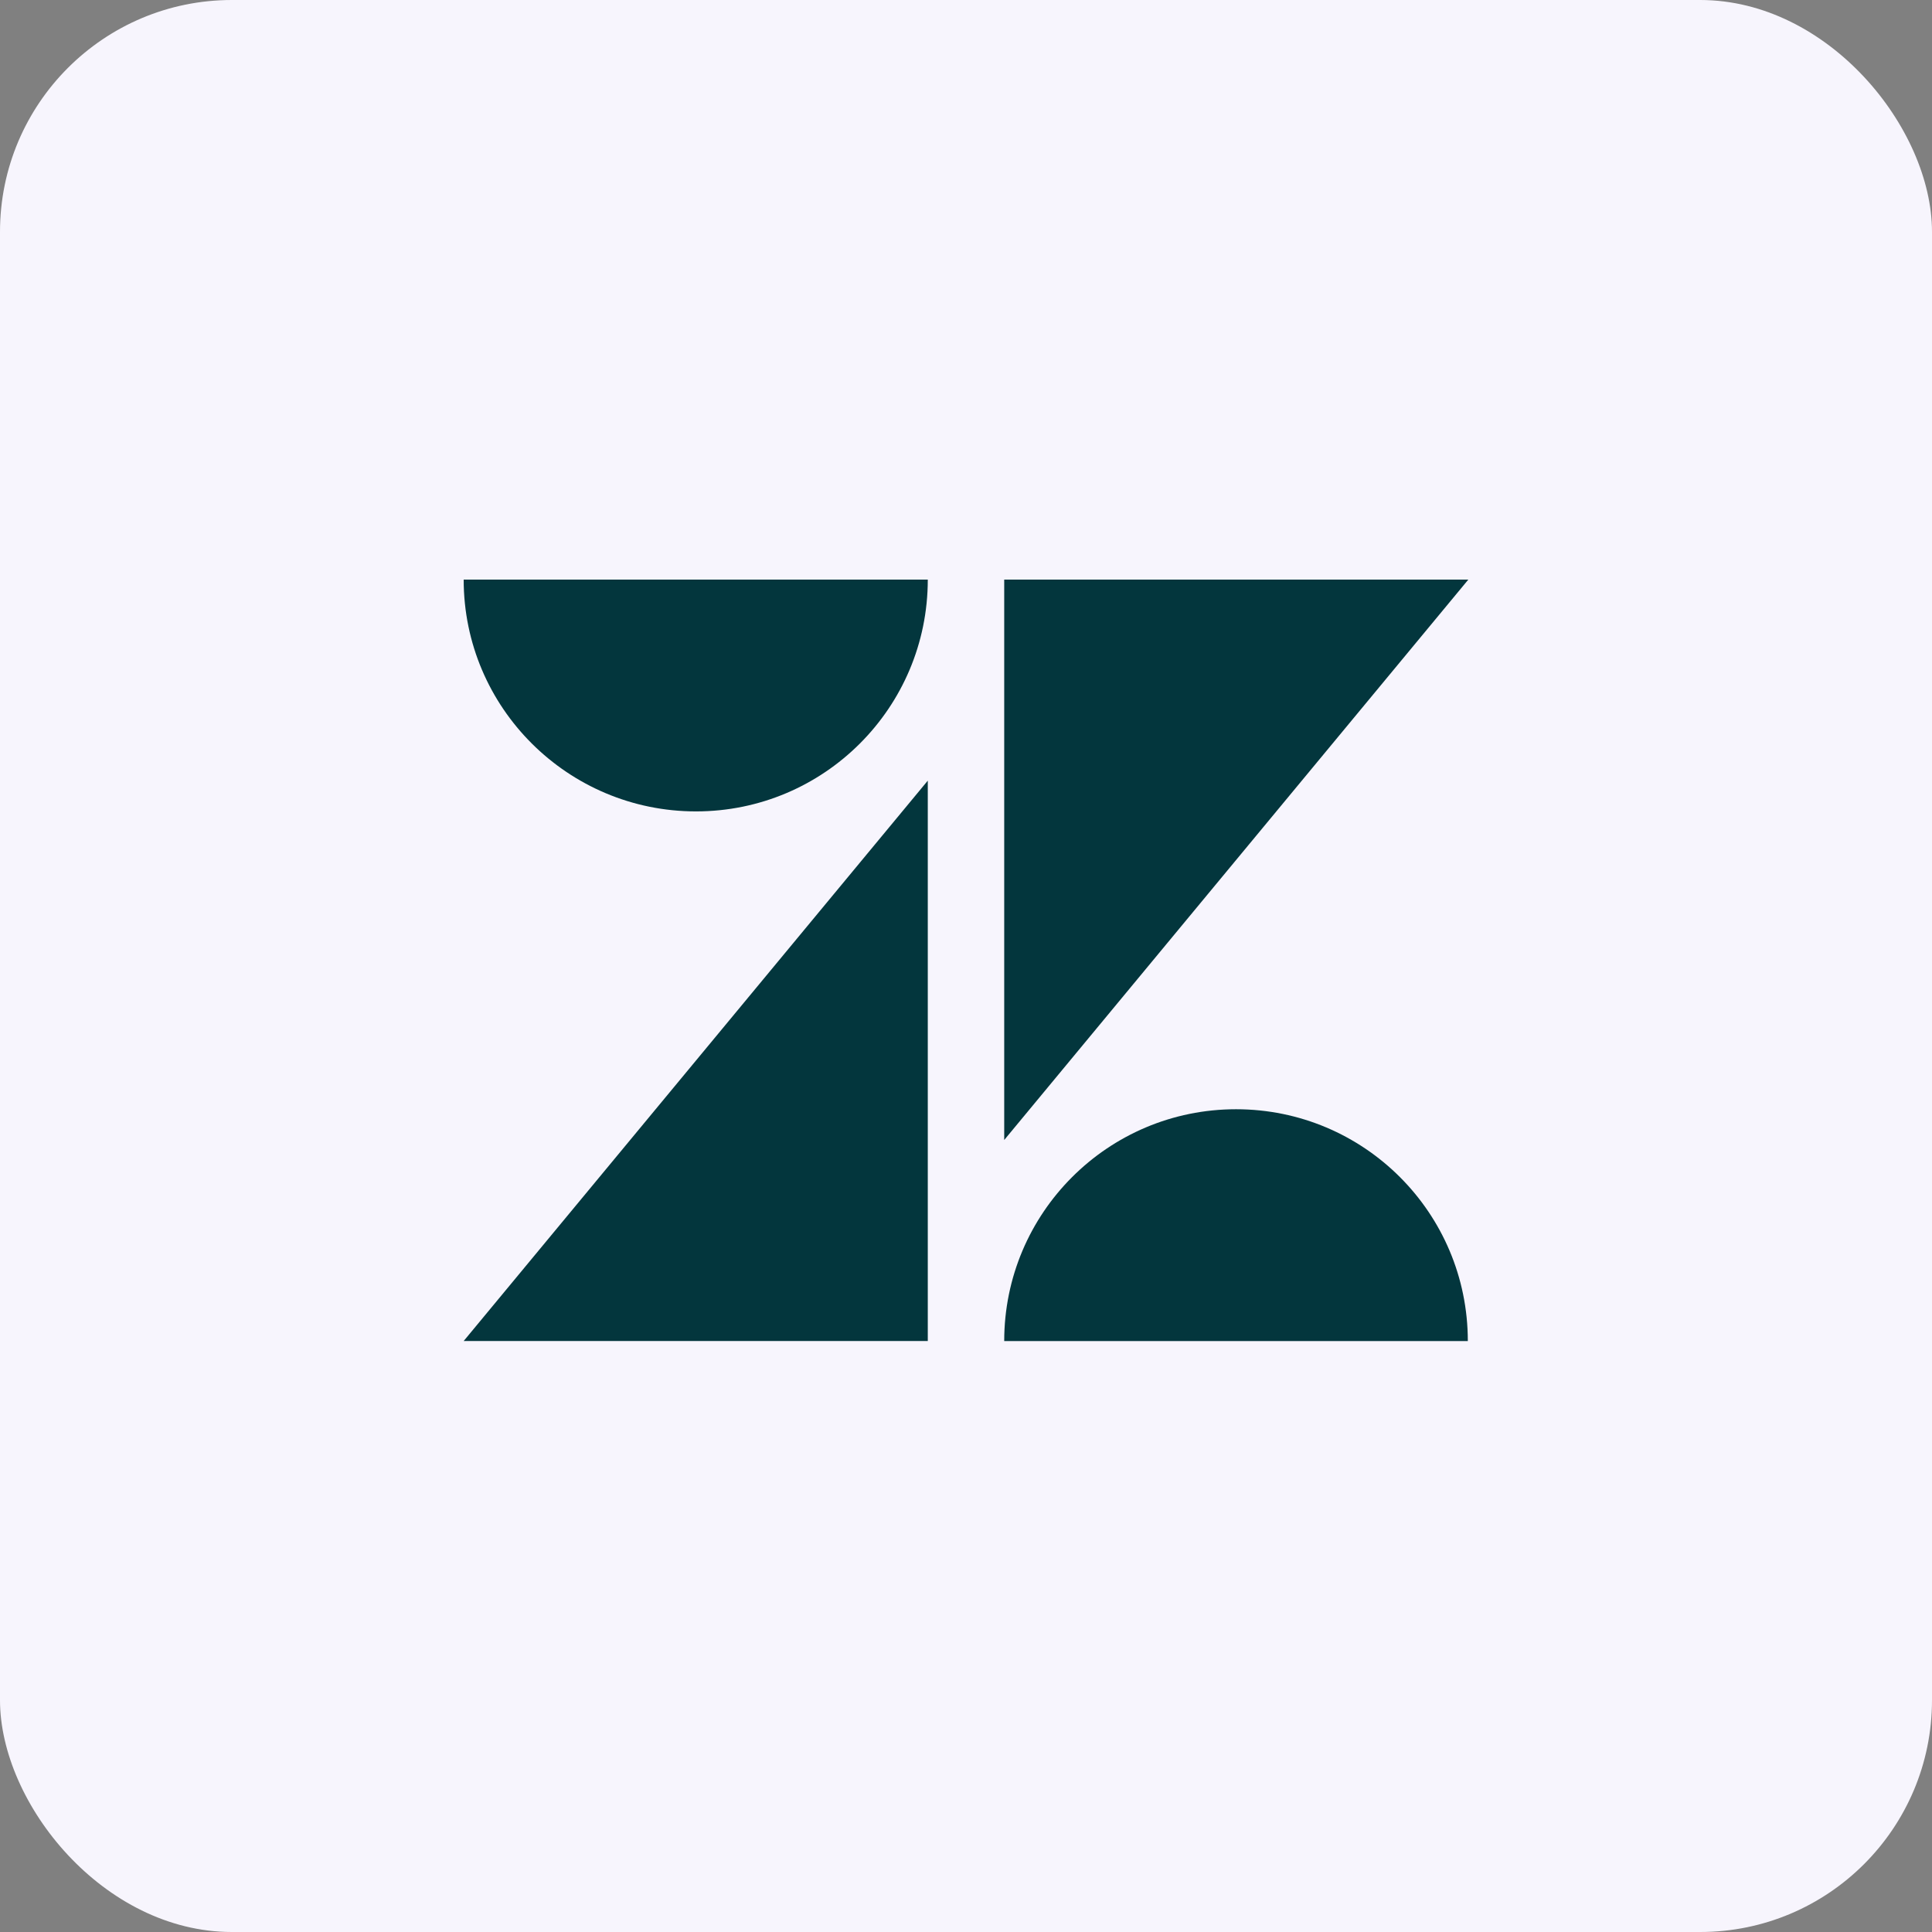
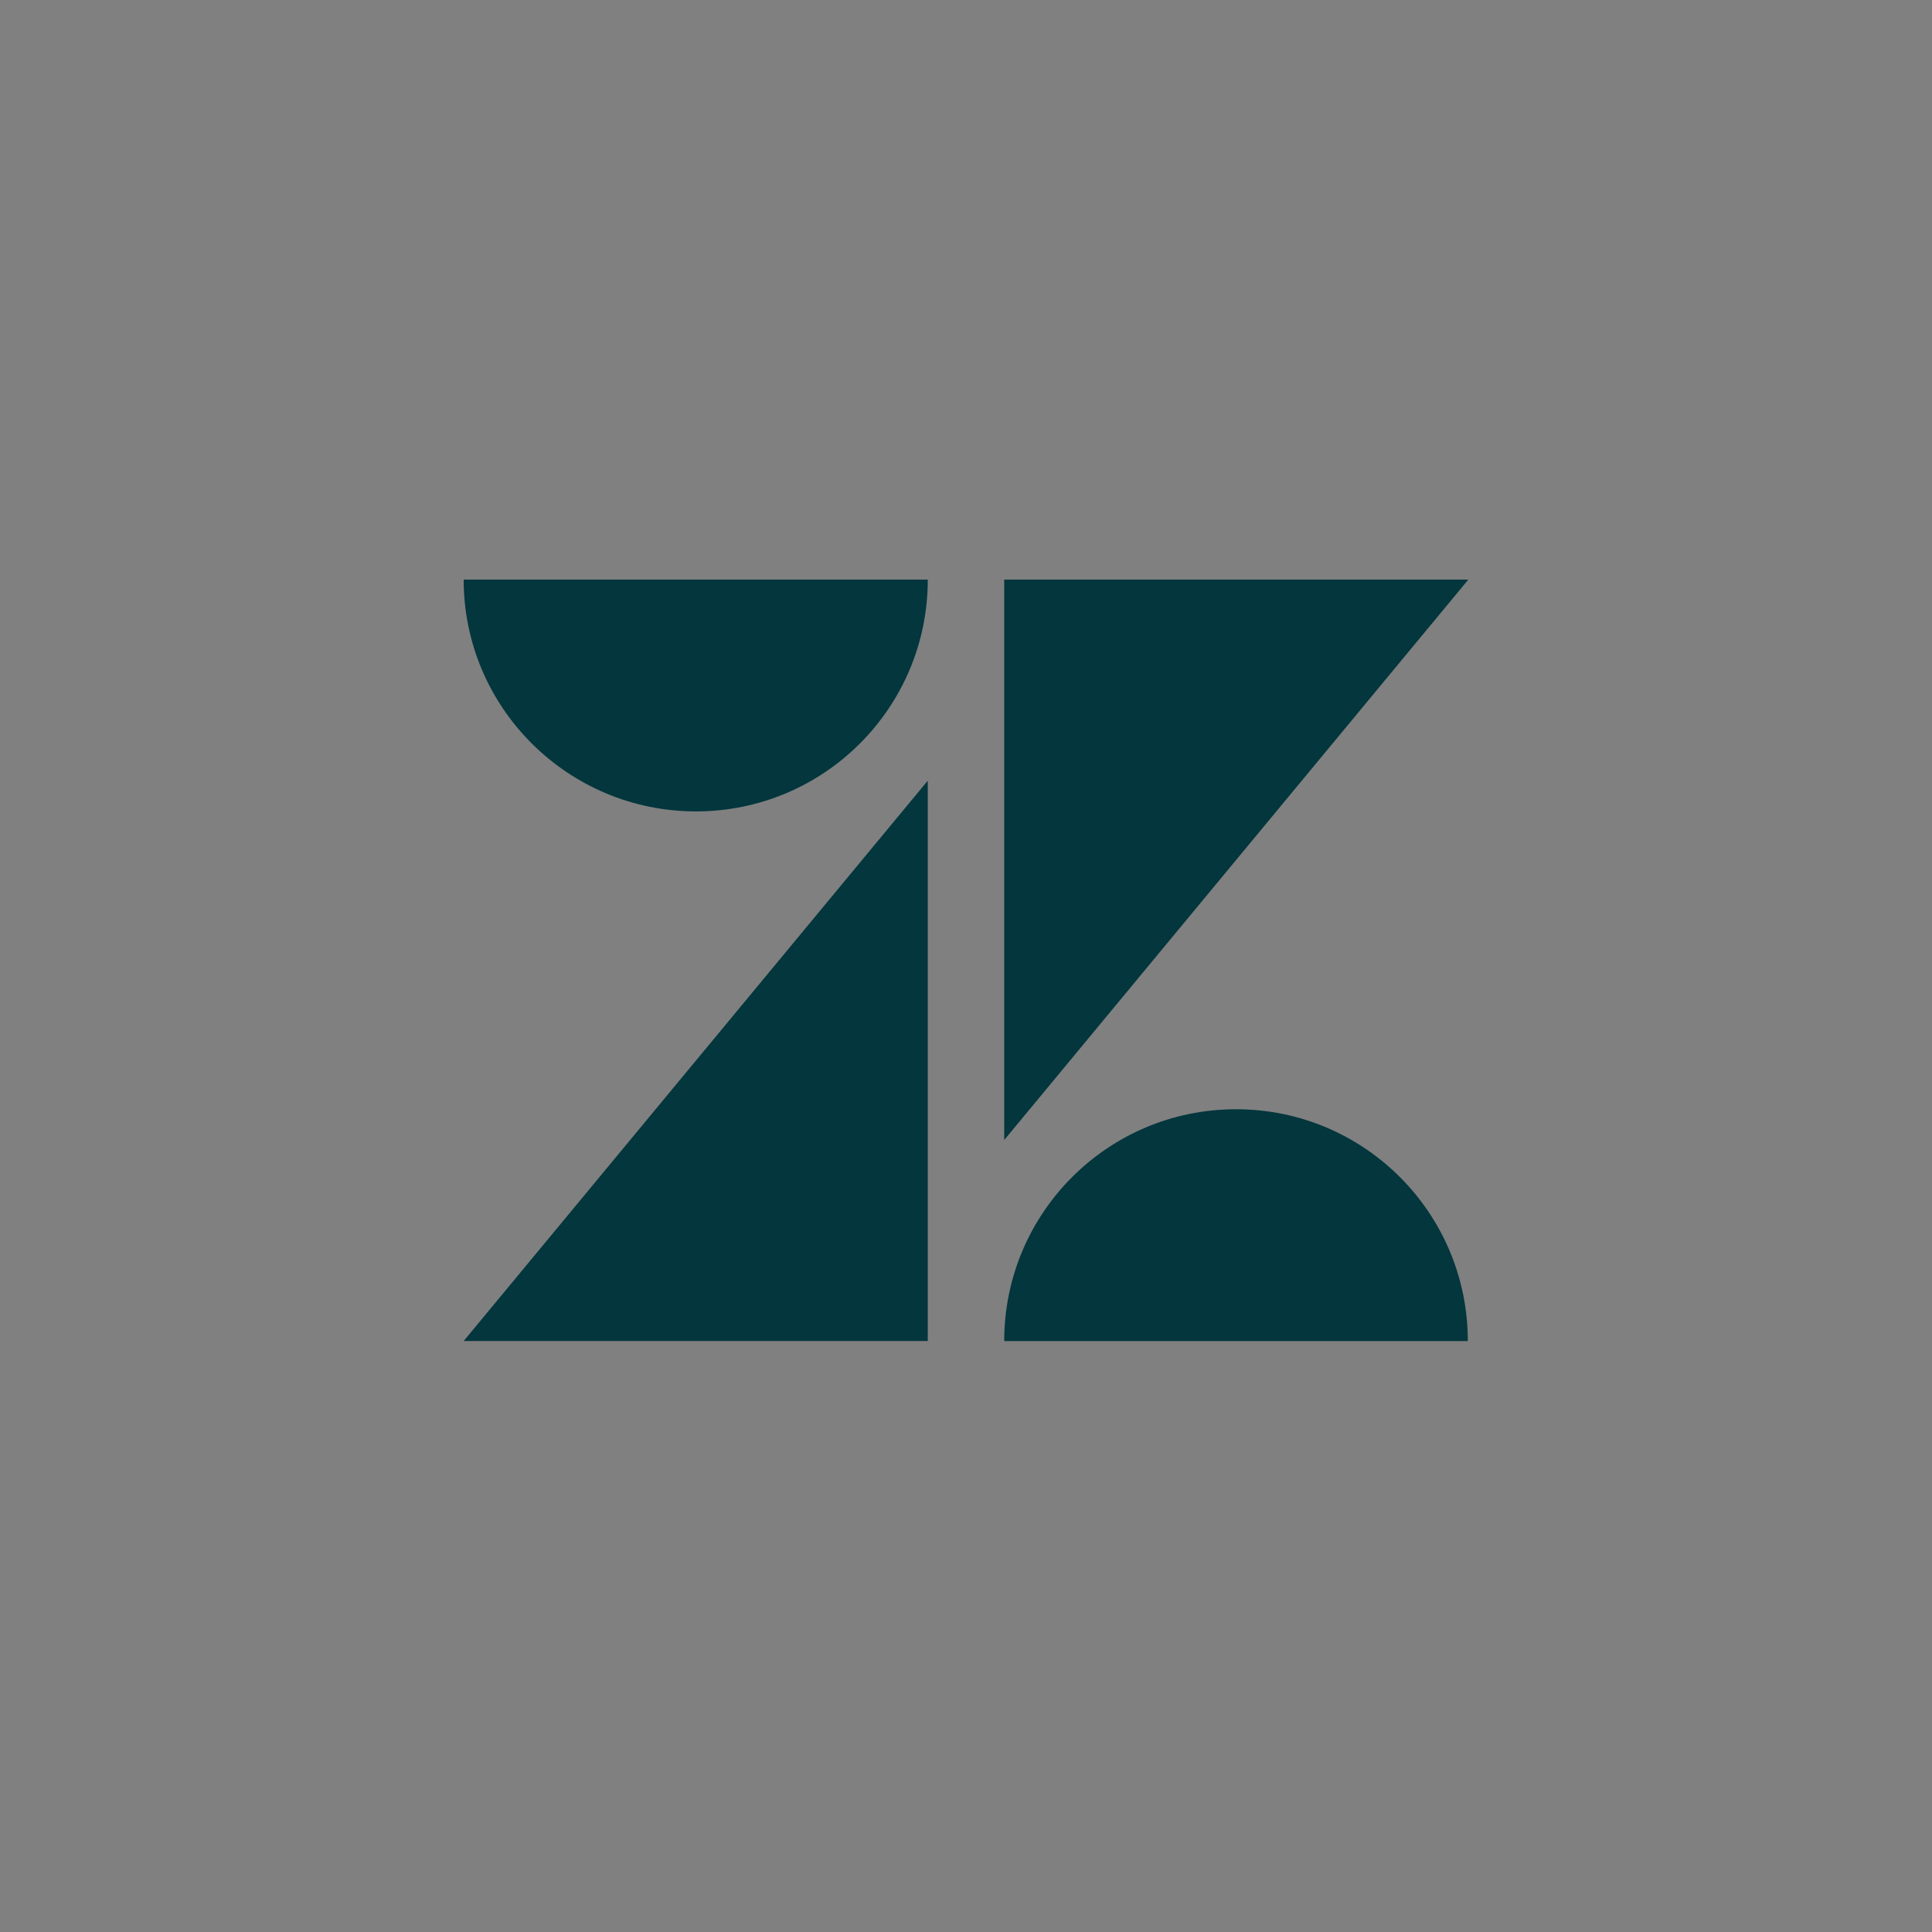
<svg xmlns="http://www.w3.org/2000/svg" width="50" height="50" viewBox="0 0 50 50" fill="none">
  <rect x="0" y="0" width="50" height="50" fill="#808080" stroke="none" />
-   <rect width="50" height="50" rx="6" fill="#F7F5FD" />
-   <path d="M24.011 20.203V34.705H12L24.011 20.203ZM24.011 15C24.011 18.314 21.326 20.999 18.012 20.999C14.698 20.999 12 18.314 12 15H24.011ZM25.989 34.706C25.989 31.391 28.674 28.707 31.988 28.707C35.303 28.707 37.987 31.391 37.987 34.706H25.989ZM25.989 29.503V15H38L25.989 29.503Z" fill="#03363D" />
+   <path d="M24.011 20.203V34.705H12L24.011 20.203ZM24.011 15C24.011 18.314 21.326 20.999 18.012 20.999C14.698 20.999 12 18.314 12 15ZM25.989 34.706C25.989 31.391 28.674 28.707 31.988 28.707C35.303 28.707 37.987 31.391 37.987 34.706H25.989ZM25.989 29.503V15H38L25.989 29.503Z" fill="#03363D" />
</svg>